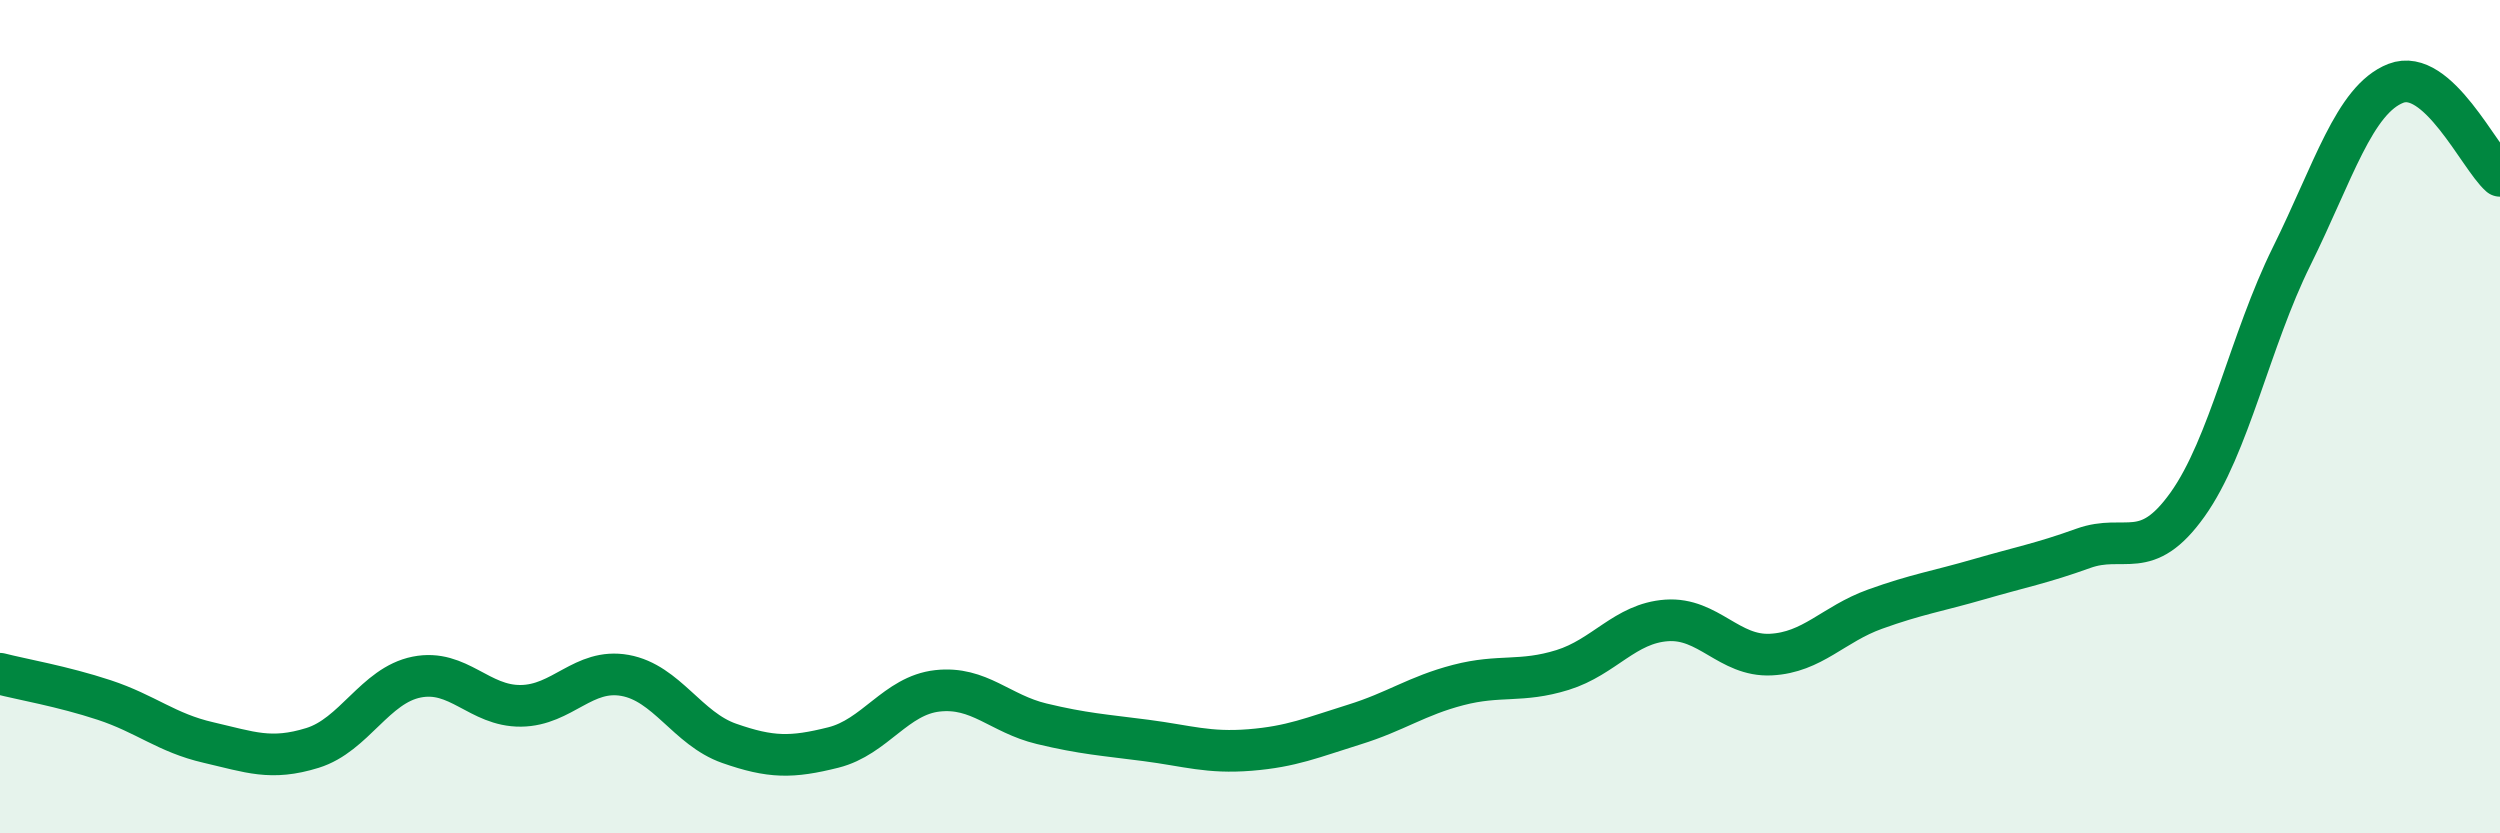
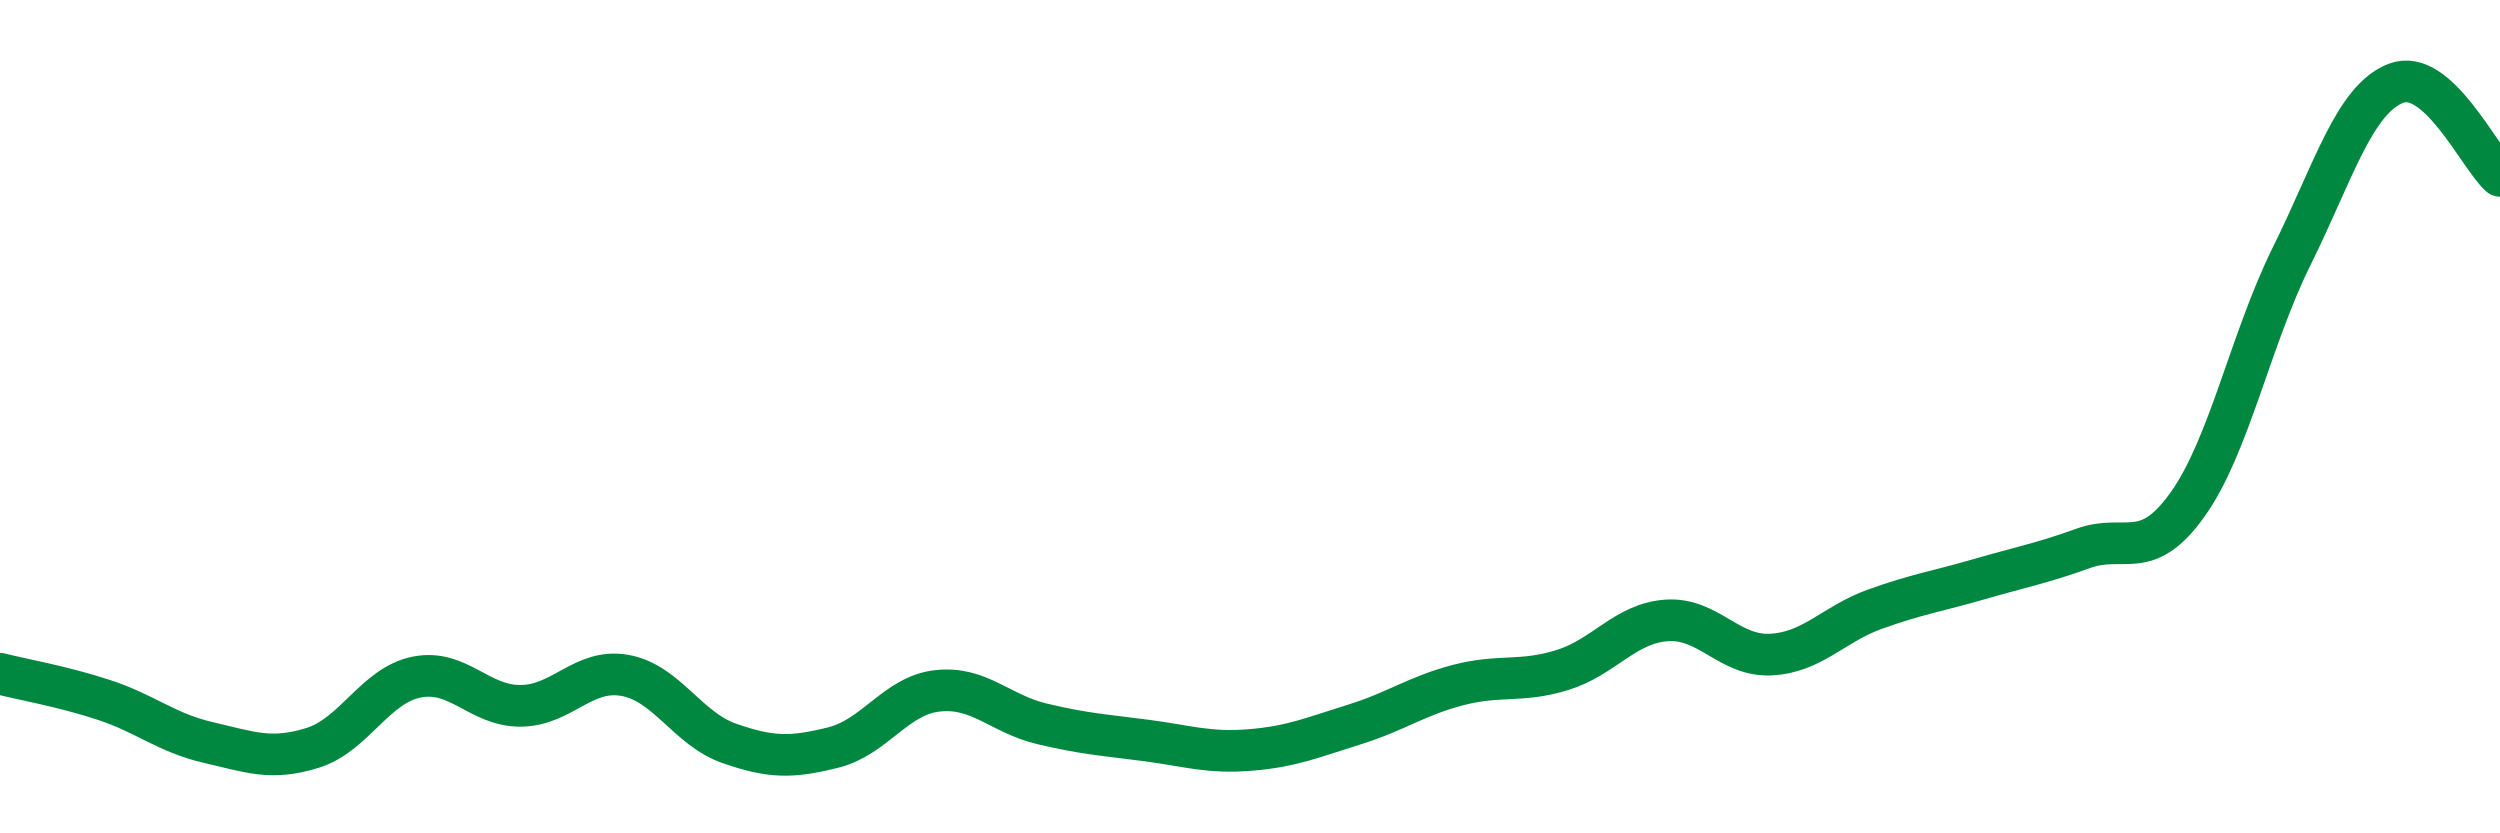
<svg xmlns="http://www.w3.org/2000/svg" width="60" height="20" viewBox="0 0 60 20">
-   <path d="M 0,16.17 C 0.5,16.3 1.5,16.47 2.5,16.8 C 3.5,17.13 4,17.59 5,17.82 C 6,18.05 6.5,18.26 7.5,17.95 C 8.5,17.64 9,16.45 10,16.25 C 11,16.05 11.5,16.95 12.5,16.94 C 13.5,16.93 14,16.03 15,16.21 C 16,16.39 16.5,17.49 17.5,17.84 C 18.5,18.19 19,18.19 20,17.94 C 21,17.69 21.5,16.69 22.5,16.58 C 23.5,16.47 24,17.13 25,17.37 C 26,17.61 26.5,17.64 27.5,17.77 C 28.5,17.9 29,18.08 30,18 C 31,17.92 31.5,17.7 32.5,17.39 C 33.5,17.08 34,16.7 35,16.44 C 36,16.18 36.5,16.39 37.5,16.08 C 38.5,15.77 39,14.96 40,14.89 C 41,14.82 41.5,15.76 42.5,15.71 C 43.5,15.66 44,14.98 45,14.62 C 46,14.26 46.5,14.19 47.5,13.9 C 48.5,13.61 49,13.52 50,13.16 C 51,12.8 51.5,13.51 52.5,12.11 C 53.5,10.71 54,8.17 55,6.15 C 56,4.13 56.5,2.39 57.5,2 C 58.5,1.61 59.5,3.78 60,4.22L60 20L0 20Z" fill="#008740" opacity="0.1" stroke-linecap="round" stroke-linejoin="round" />
  <path d="M 0,16.17 C 0.5,16.3 1.5,16.47 2.5,16.8 C 3.5,17.13 4,17.59 5,17.82 C 6,18.05 6.5,18.26 7.5,17.95 C 8.5,17.64 9,16.45 10,16.25 C 11,16.05 11.5,16.95 12.5,16.94 C 13.5,16.93 14,16.03 15,16.21 C 16,16.39 16.5,17.49 17.5,17.84 C 18.5,18.19 19,18.19 20,17.94 C 21,17.69 21.5,16.69 22.5,16.58 C 23.5,16.47 24,17.13 25,17.37 C 26,17.61 26.5,17.64 27.5,17.77 C 28.5,17.9 29,18.08 30,18 C 31,17.92 31.5,17.7 32.5,17.39 C 33.5,17.08 34,16.7 35,16.44 C 36,16.18 36.5,16.39 37.5,16.08 C 38.5,15.77 39,14.96 40,14.89 C 41,14.82 41.5,15.76 42.5,15.71 C 43.5,15.66 44,14.98 45,14.62 C 46,14.26 46.5,14.19 47.5,13.9 C 48.5,13.61 49,13.52 50,13.16 C 51,12.8 51.5,13.51 52.5,12.11 C 53.5,10.71 54,8.17 55,6.15 C 56,4.13 56.5,2.39 57.5,2 C 58.5,1.61 59.5,3.78 60,4.22" stroke="#008740" stroke-width="1" fill="none" stroke-linecap="round" stroke-linejoin="round" />
</svg>